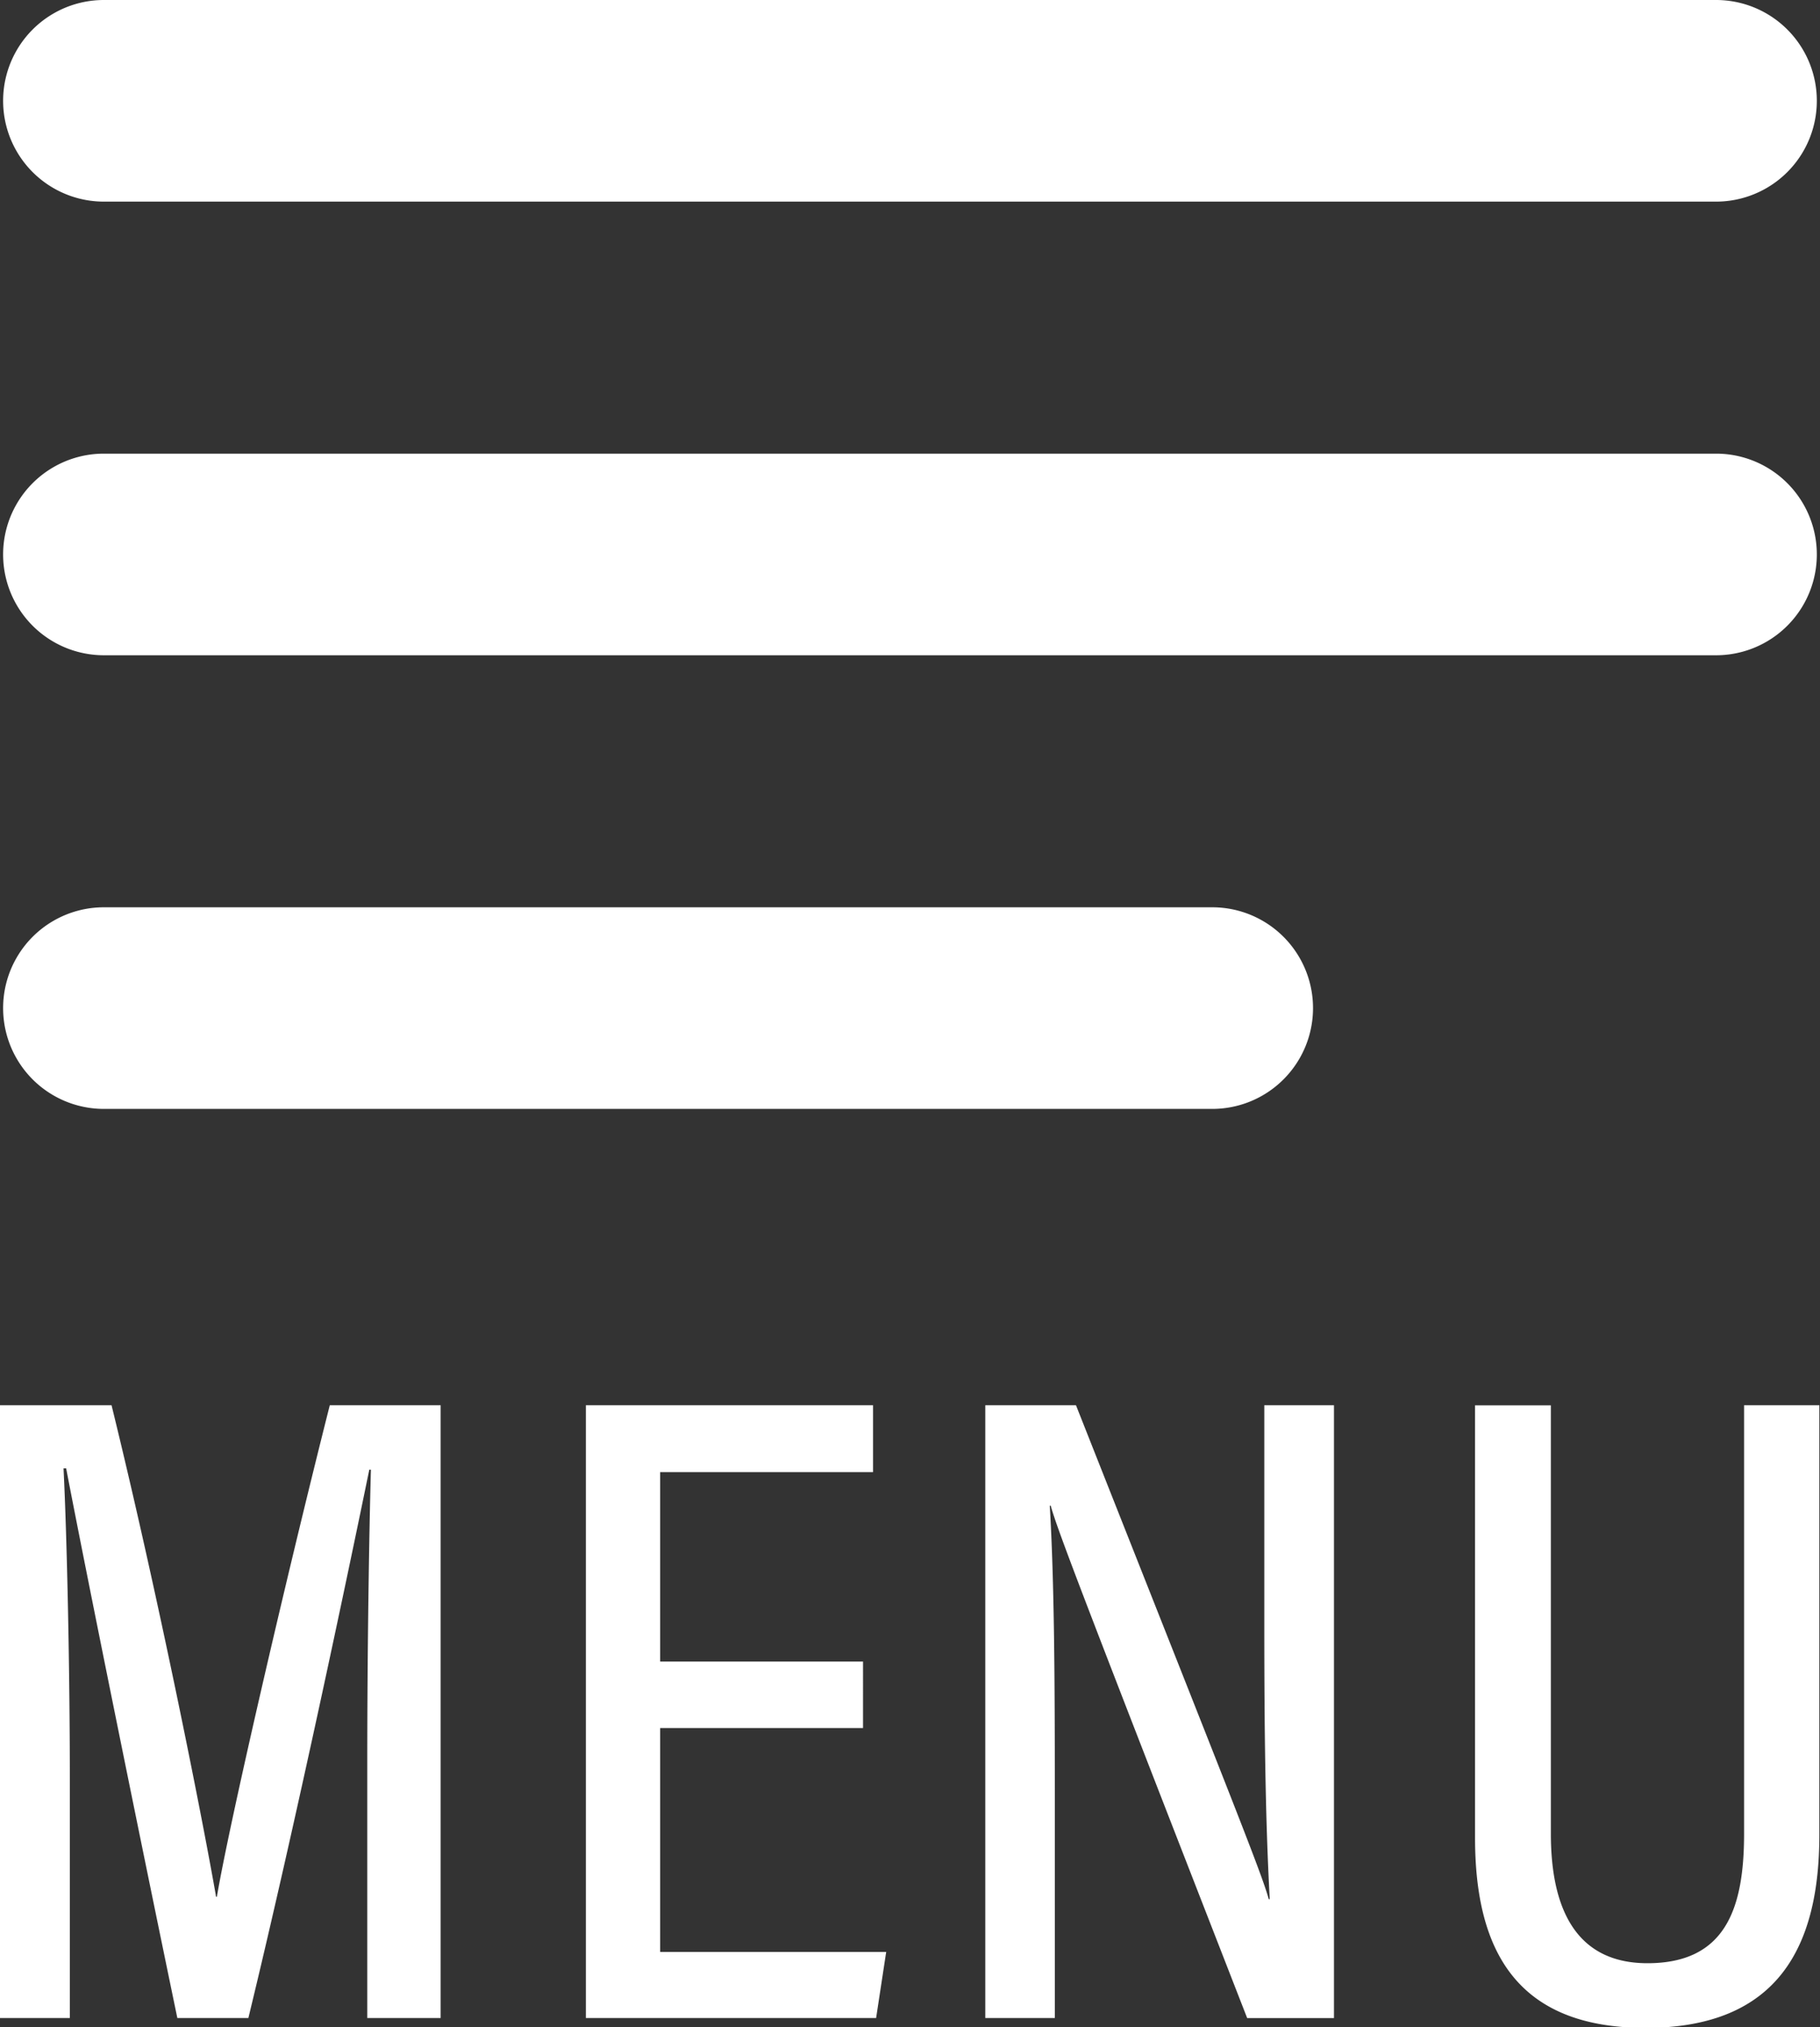
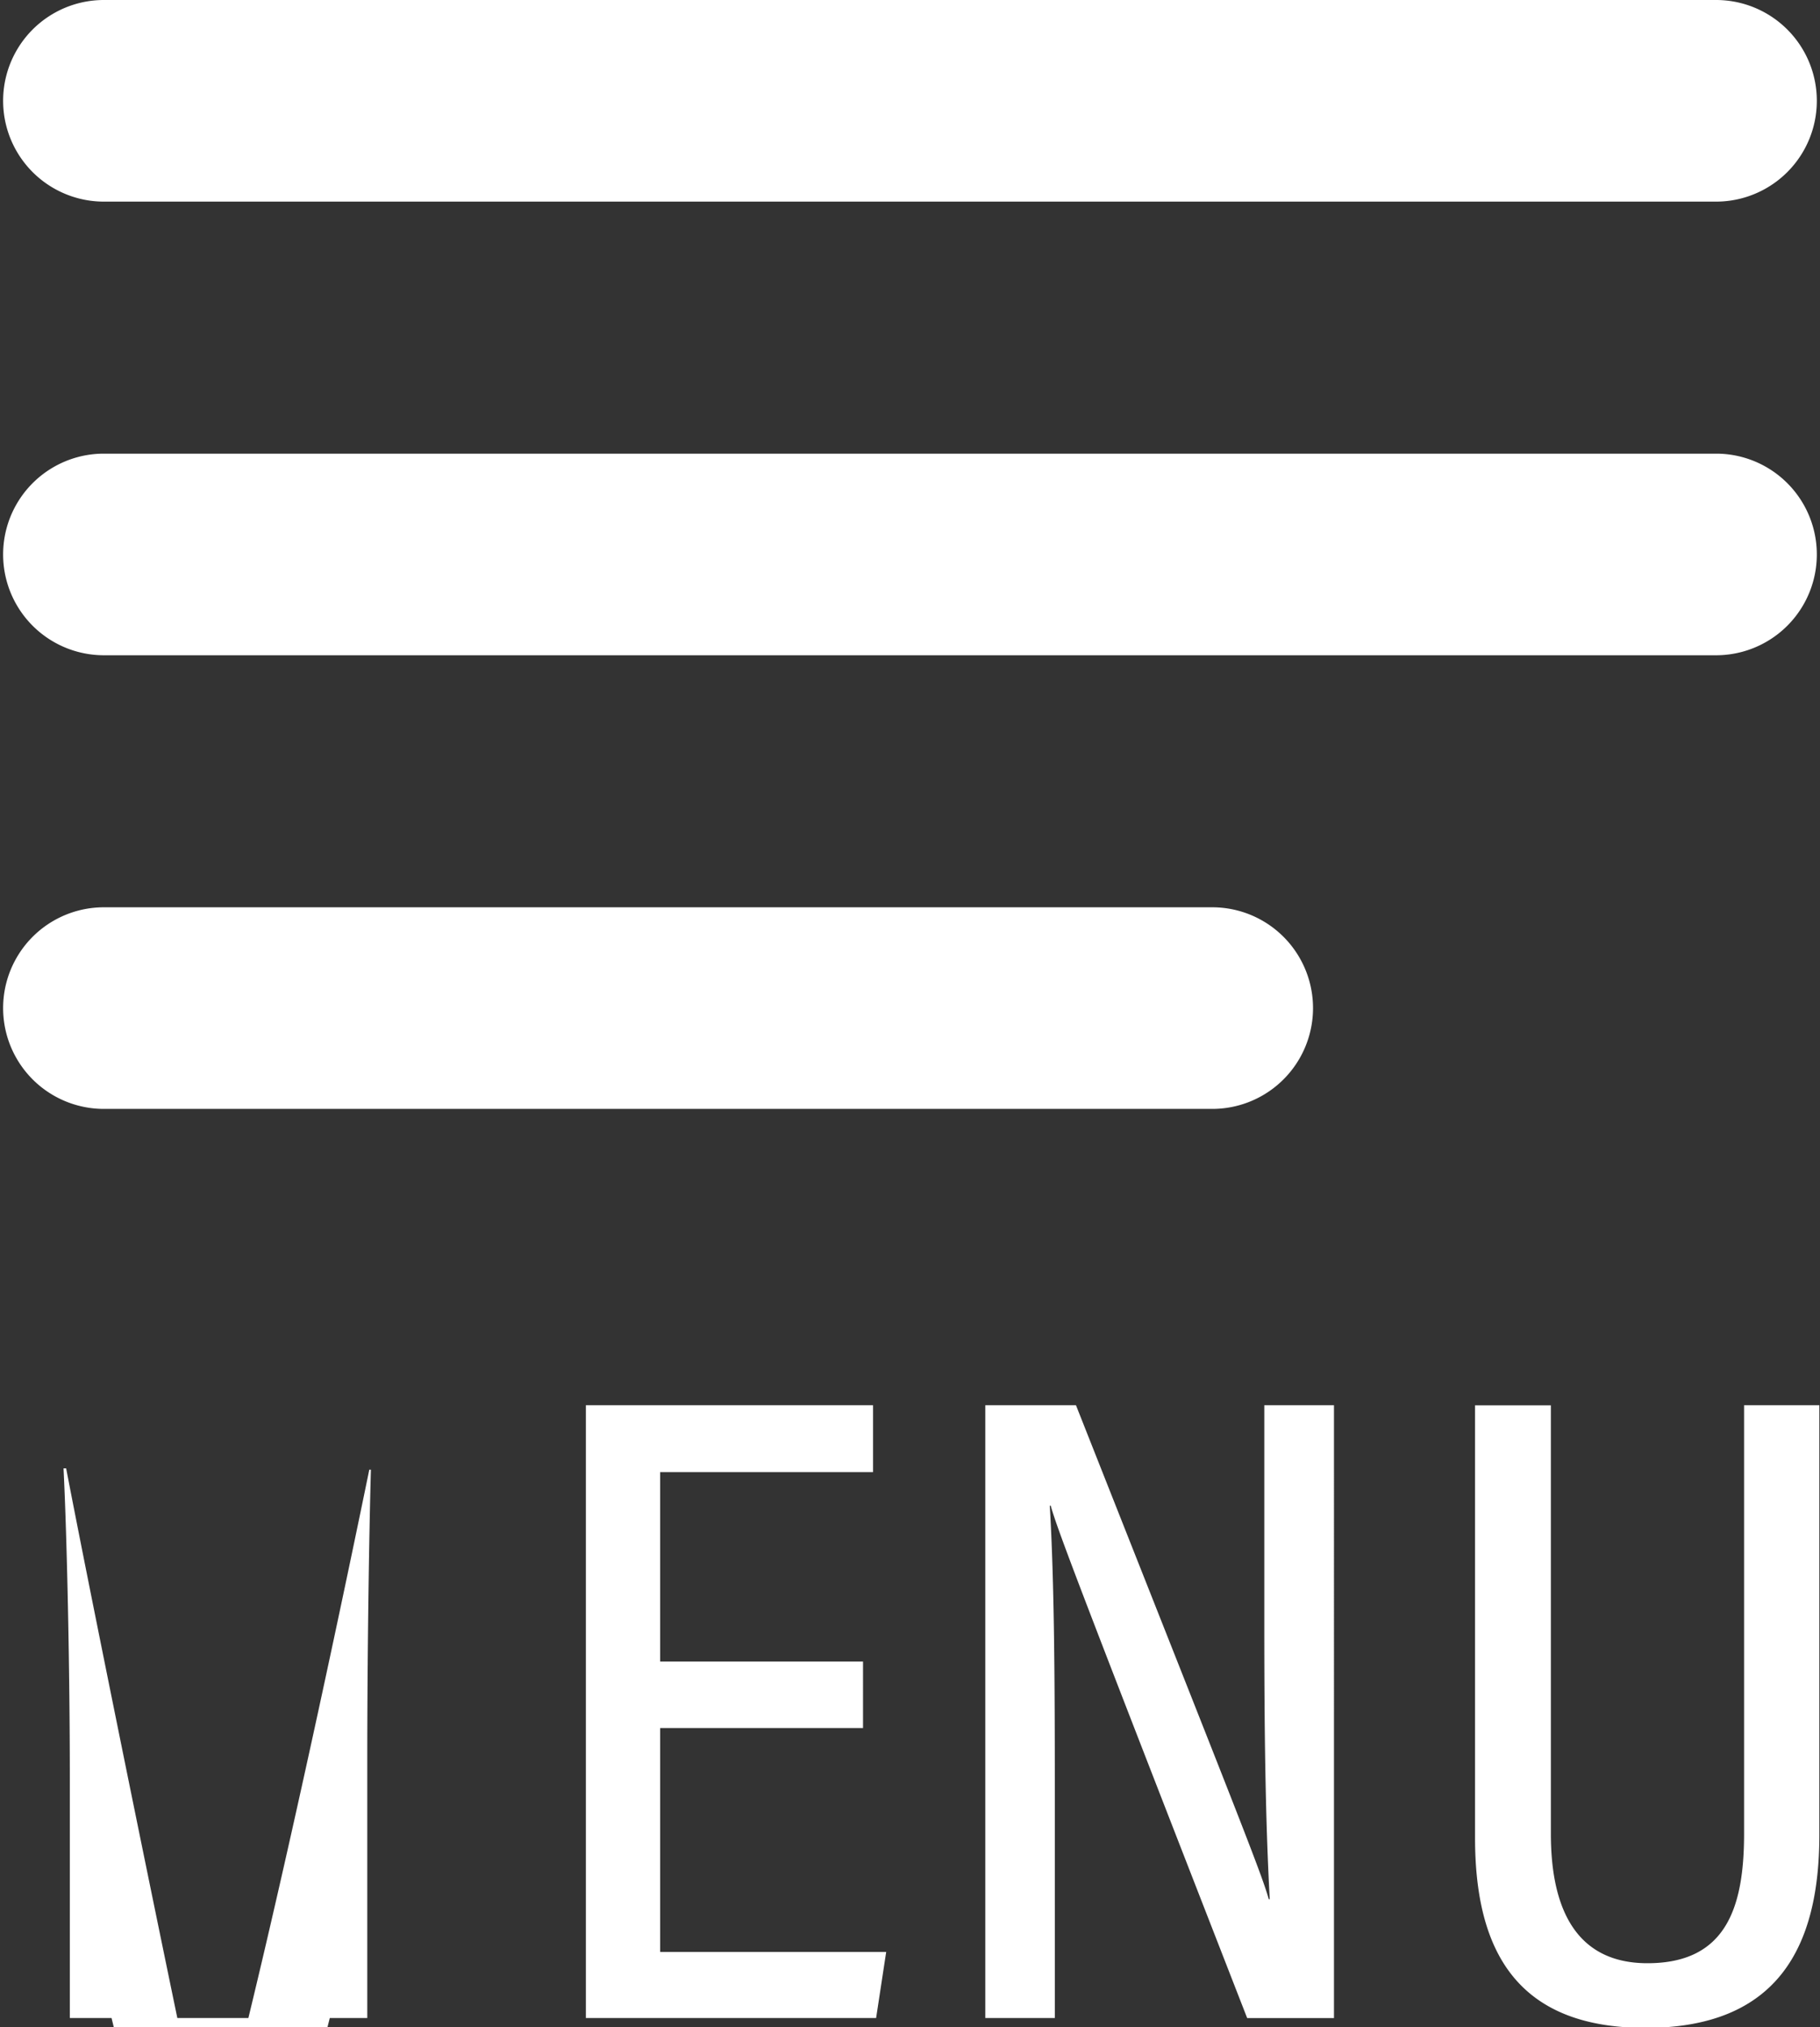
<svg xmlns="http://www.w3.org/2000/svg" width="36.125" height="40.219" viewBox="0 0 36.125 40.219">
  <rect x="0" y="0" width="36.125" height="40.219" fill="#333333" stroke="none" />
  <defs>
    <style>
      .cls-1 {
        fill: #fff;
        fill-rule: evenodd;
      }
    </style>
  </defs>
-   <path id="Rounded_Rectangle_1" data-name="Rounded Rectangle 1" class="cls-1" d="M46,51H78a2,2,0,0,1,0,4H46A2,2,0,1,1,46,51Zm0,9H78a2,2,0,0,1,0,4H46A2,2,0,1,1,46,60Zm0,9H68a2,2,0,1,1,0,4H46A2,2,0,1,1,46,69Zm5.228,22.036h1.456V78.879h-2.2c-0.907,3.587-2.01,8.375-2.241,9.752H48.227c-0.282-1.623-1.158-6.022-2.075-9.752H43.924V91.036h1.4v-4.75c0-2.086-.054-4.74-0.125-6.155h0.052c0.435,2.267,1.5,7.5,2.207,10.905h1.41c0.938-3.862,1.961-8.738,2.4-10.879H51.3c-0.036,1.3-.072,3.594-0.072,5.823v5.056Zm9.84-7.072H57.041V80.206h4.226V78.879h-5.7V91.036h5.761l0.2-1.311H57.041V85.283h4.027V83.964Zm3.807,7.072V86.526c0-2.187-.01-4.139-0.1-5.655h0.018c0.142,0.5.578,1.645,3.9,10.166h1.723V78.879H69.033v4.4c0,1.978.02,3.8,0.108,5.4H69.122c-0.153-.541-0.627-1.711-3.827-9.8h-1.8V91.036h1.381Zm8.341-12.157v8.583c0,2.244.832,3.77,3.385,3.77,2.638,0,3.449-1.624,3.449-3.83V78.879H78.556v8.5c0,1.485-.368,2.57-1.918,2.57s-1.917-1.293-1.917-2.568v-8.5h-1.5Z" transform="translate(-43.938 -51)" />
+   <path id="Rounded_Rectangle_1" data-name="Rounded Rectangle 1" class="cls-1" d="M46,51H78a2,2,0,0,1,0,4H46A2,2,0,1,1,46,51Zm0,9H78a2,2,0,0,1,0,4H46A2,2,0,1,1,46,60Zm0,9H68a2,2,0,1,1,0,4H46A2,2,0,1,1,46,69Zm5.228,22.036h1.456h-2.2c-0.907,3.587-2.01,8.375-2.241,9.752H48.227c-0.282-1.623-1.158-6.022-2.075-9.752H43.924V91.036h1.4v-4.75c0-2.086-.054-4.74-0.125-6.155h0.052c0.435,2.267,1.5,7.5,2.207,10.905h1.41c0.938-3.862,1.961-8.738,2.4-10.879H51.3c-0.036,1.3-.072,3.594-0.072,5.823v5.056Zm9.84-7.072H57.041V80.206h4.226V78.879h-5.7V91.036h5.761l0.2-1.311H57.041V85.283h4.027V83.964Zm3.807,7.072V86.526c0-2.187-.01-4.139-0.1-5.655h0.018c0.142,0.5.578,1.645,3.9,10.166h1.723V78.879H69.033v4.4c0,1.978.02,3.8,0.108,5.4H69.122c-0.153-.541-0.627-1.711-3.827-9.8h-1.8V91.036h1.381Zm8.341-12.157v8.583c0,2.244.832,3.77,3.385,3.77,2.638,0,3.449-1.624,3.449-3.83V78.879H78.556v8.5c0,1.485-.368,2.57-1.918,2.57s-1.917-1.293-1.917-2.568v-8.5h-1.5Z" transform="translate(-43.938 -51)" />
</svg>